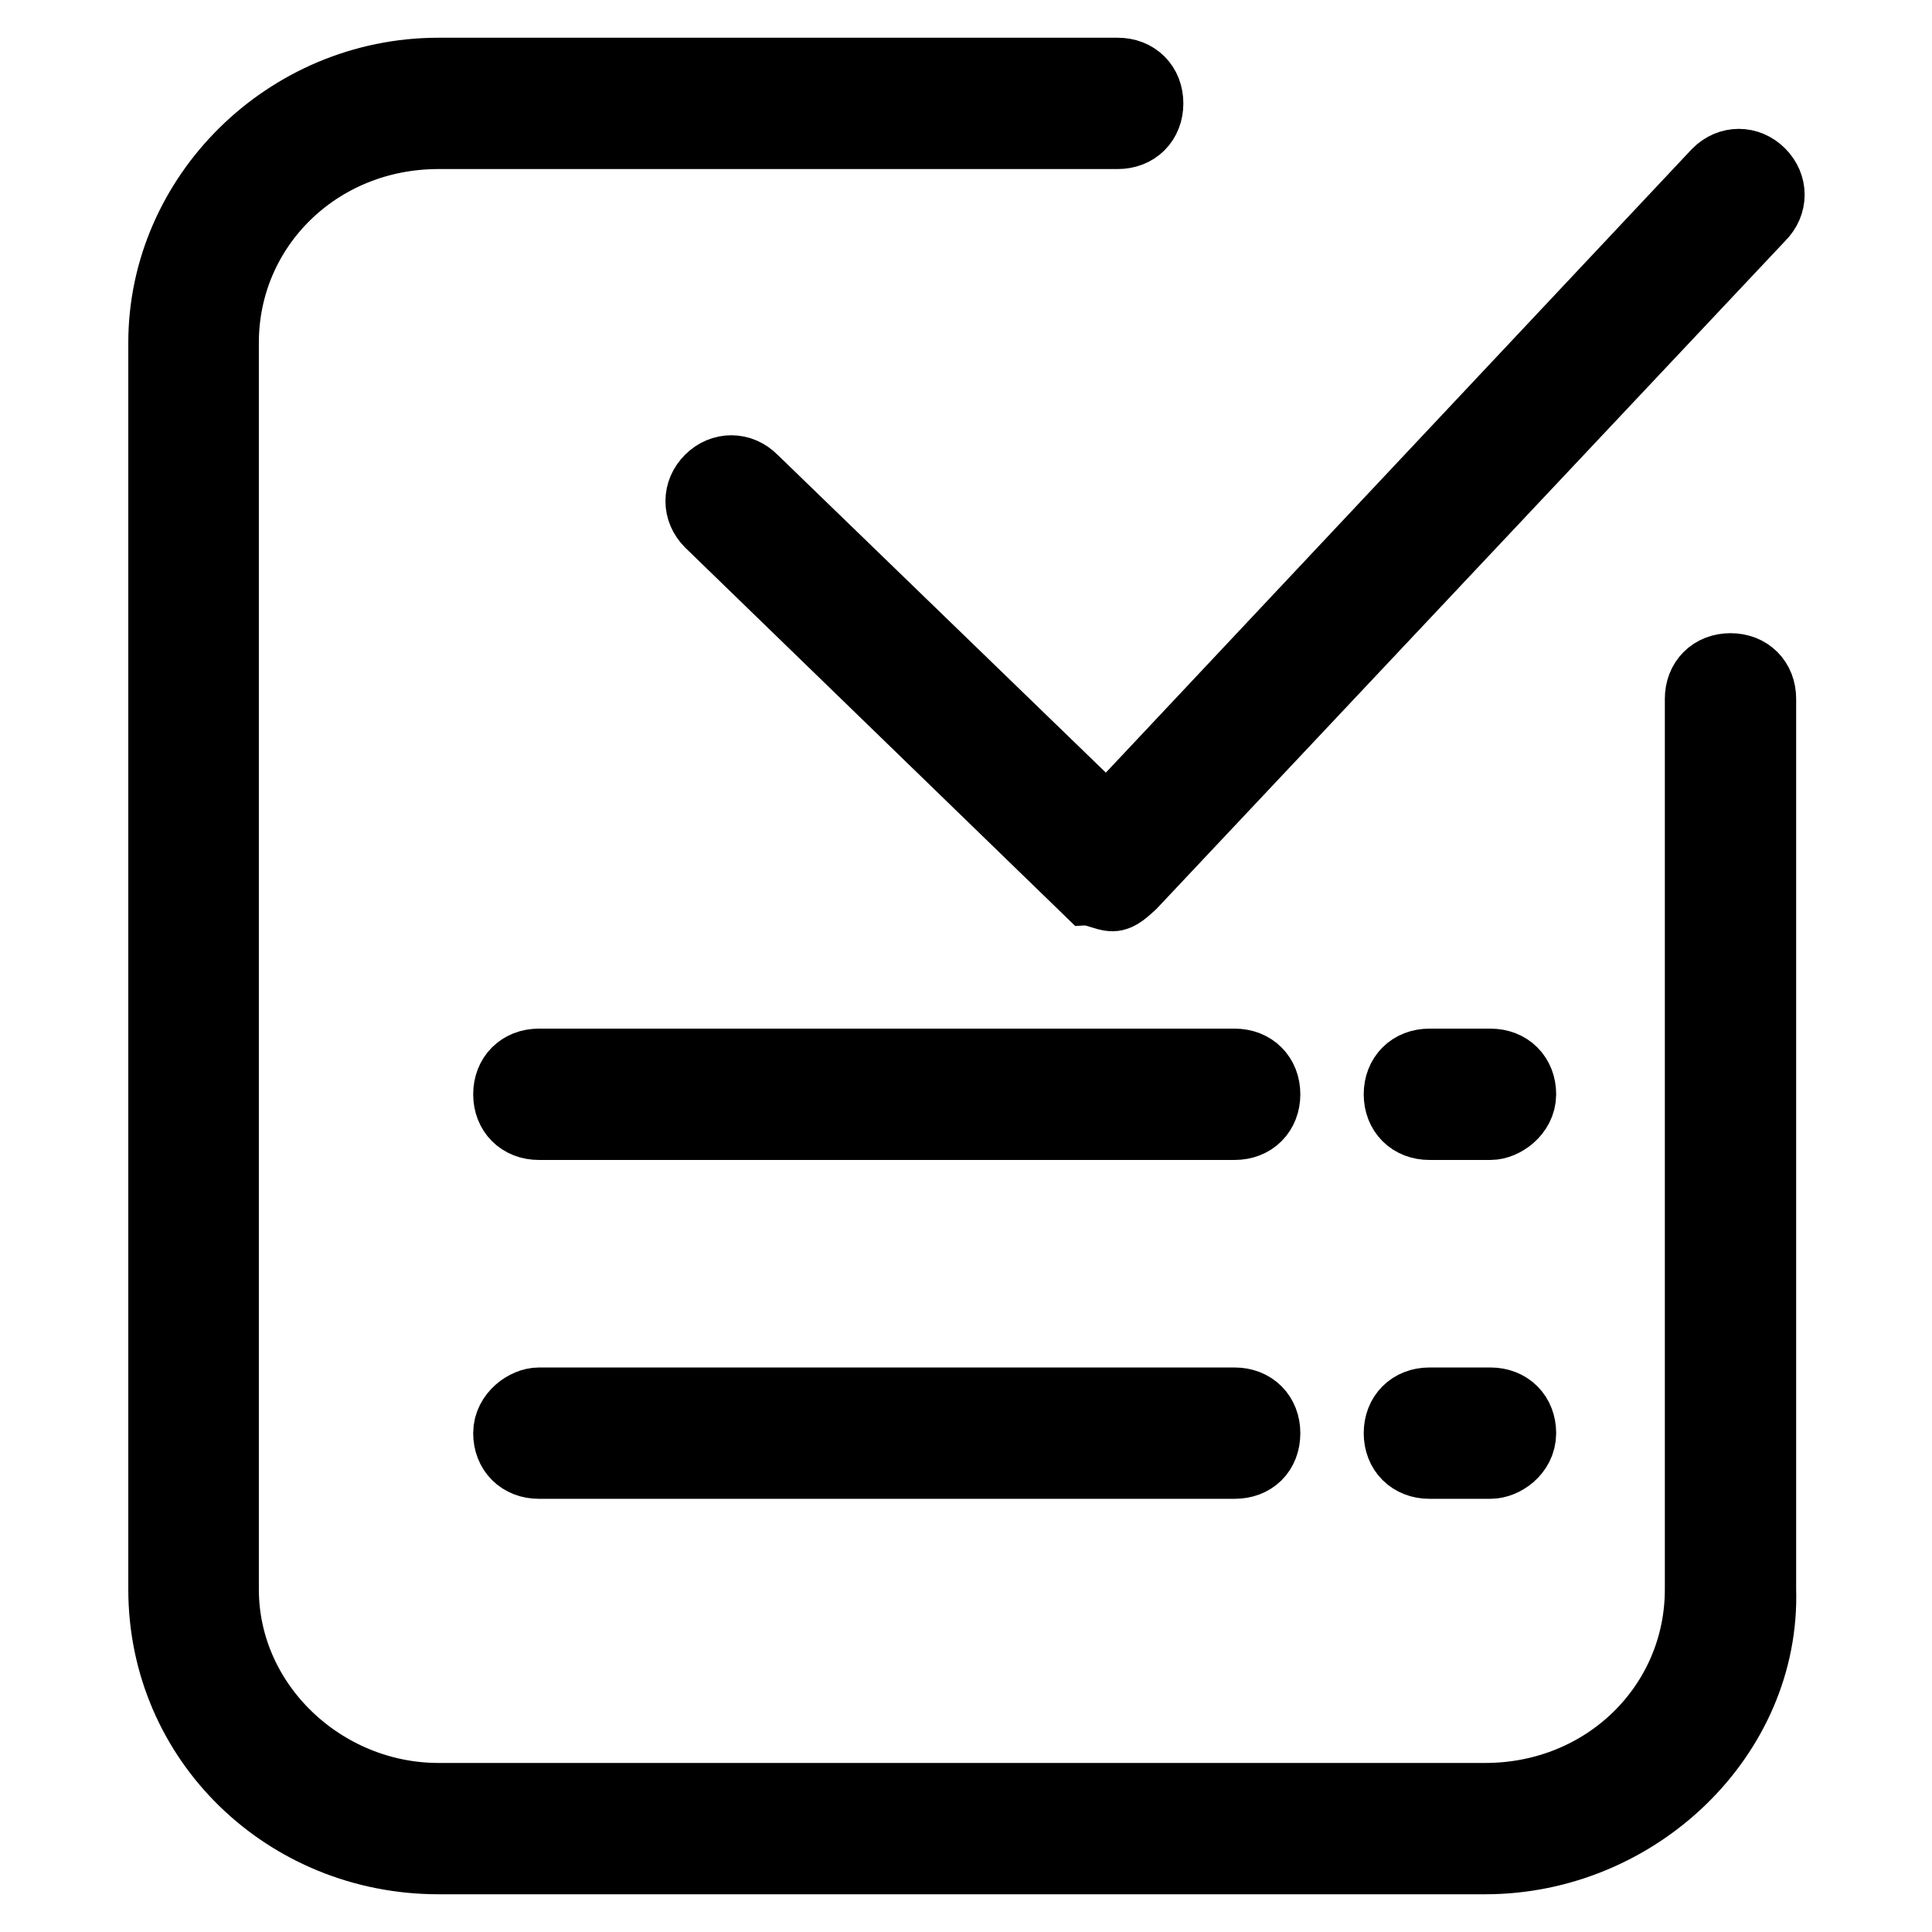
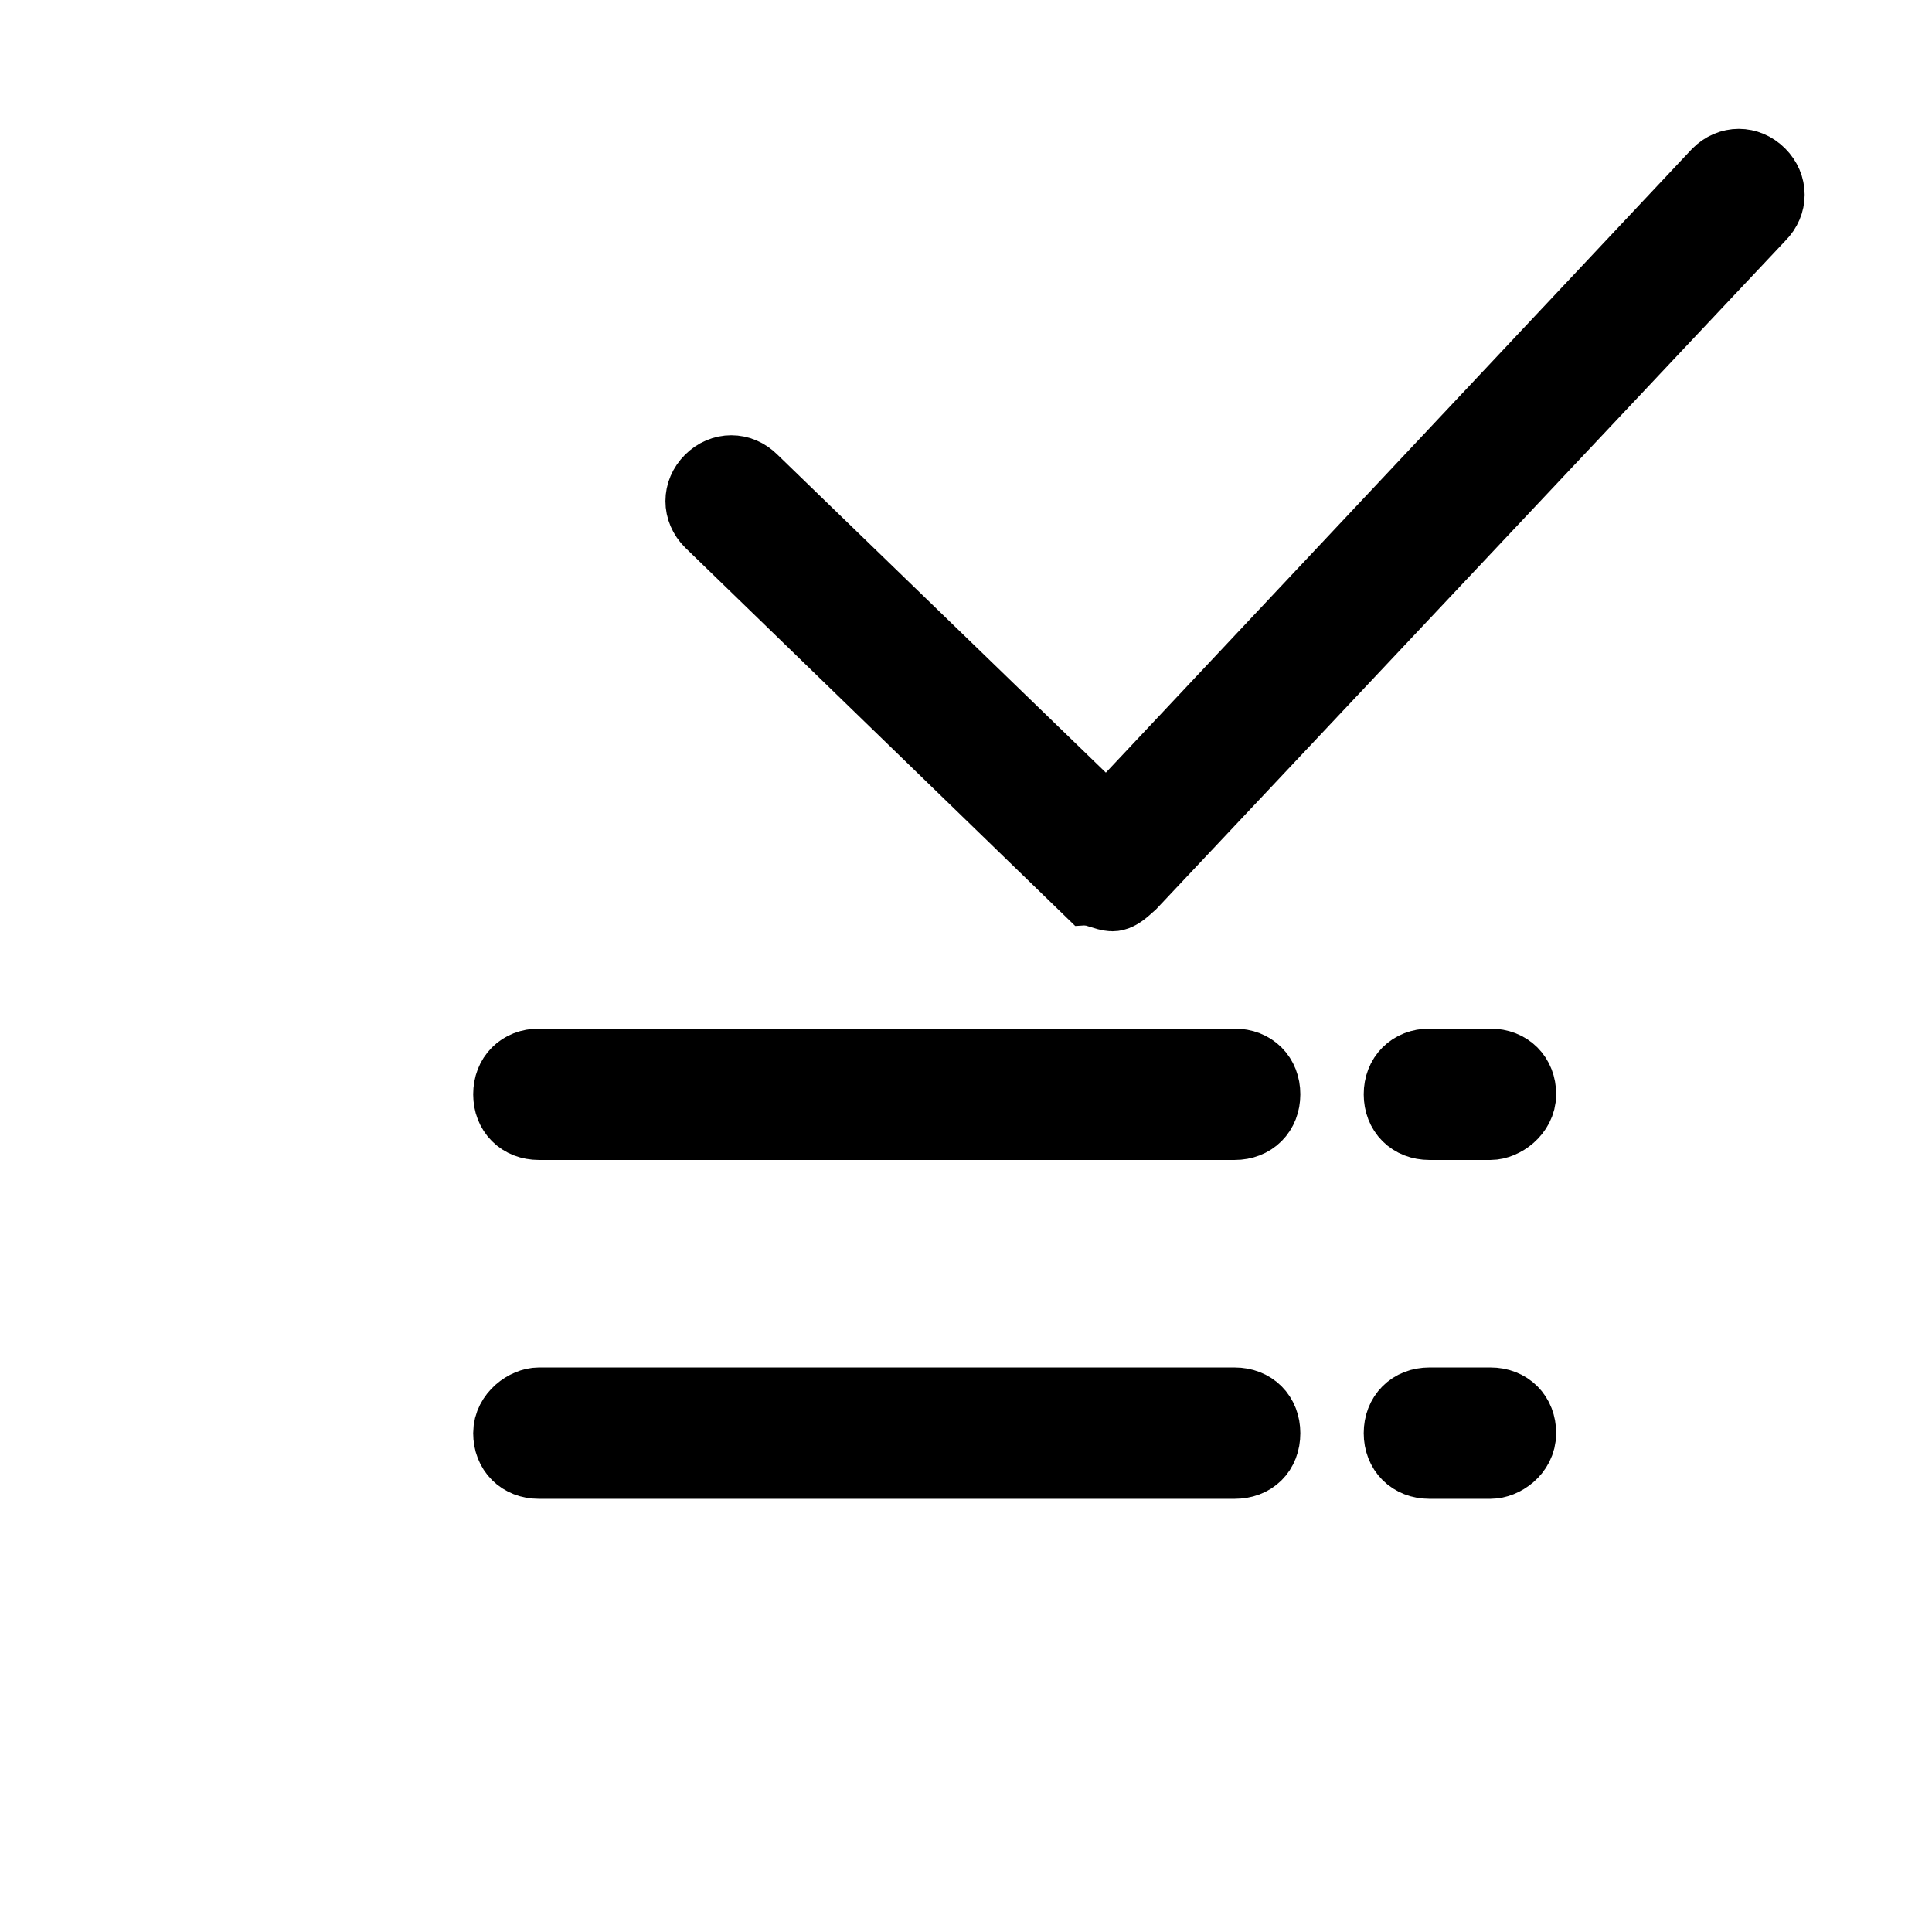
<svg xmlns="http://www.w3.org/2000/svg" version="1.1" x="0px" y="0px" viewBox="0 0 256 256" enable-background="new 0 0 256 256" xml:space="preserve">
  <g>
-     <path stroke-width="10" fill-opacity="0" stroke="#000000" d="M196.8,246H58.1C38.2,246,22,230.5,22,210.6V45.4C22,26.2,38.2,10,58.1,10h90c2.2,0,3.7,1.5,3.7,3.7 c0,2.2-1.5,3.7-3.7,3.7h-90c-16.2,0-28.8,12.5-28.8,28v165.2c0,15.5,13.3,28,28.8,28h138.7c16.2,0,28.8-12.5,28.8-28v-118 c0-2.2,1.5-3.7,3.7-3.7s3.7,1.5,3.7,3.7v118C233.6,229.8,216.7,246,196.8,246L196.8,246z" />
    <path stroke-width="10" fill-opacity="0" stroke="#000000" d="M147.4,118.4c-0.7,0-2.2-0.7-2.9-0.7L94.3,69c-1.5-1.5-1.5-3.7,0-5.2c1.5-1.5,3.7-1.5,5.2,0l47.2,45.7 l81.1-86.3c1.5-1.5,3.7-1.5,5.2,0c1.5,1.5,1.5,3.7,0,5.2l-83.3,88.5C148.8,117.7,148.1,118.4,147.4,118.4z M163.6,148.7H71.4 c-2.2,0-3.7-1.5-3.7-3.7c0-2.2,1.5-3.7,3.7-3.7h92.2c2.2,0,3.7,1.5,3.7,3.7C167.3,147.2,165.8,148.7,163.6,148.7z M163.6,193.6 H71.4c-2.2,0-3.7-1.5-3.7-3.7c0-2.2,2.2-3.7,3.7-3.7h92.2c2.2,0,3.7,1.5,3.7,3.7C167.3,192.2,165.8,193.6,163.6,193.6z  M197.5,148.7h-8.1c-2.2,0-3.7-1.5-3.7-3.7c0-2.2,1.5-3.7,3.7-3.7h8.1c2.2,0,3.7,1.5,3.7,3.7C201.2,147.2,199,148.7,197.5,148.7z  M197.5,193.6h-8.1c-2.2,0-3.7-1.5-3.7-3.7c0-2.2,1.5-3.7,3.7-3.7h8.1c2.2,0,3.7,1.5,3.7,3.7C201.2,192.2,199,193.6,197.5,193.6z" />
  </g>
</svg>